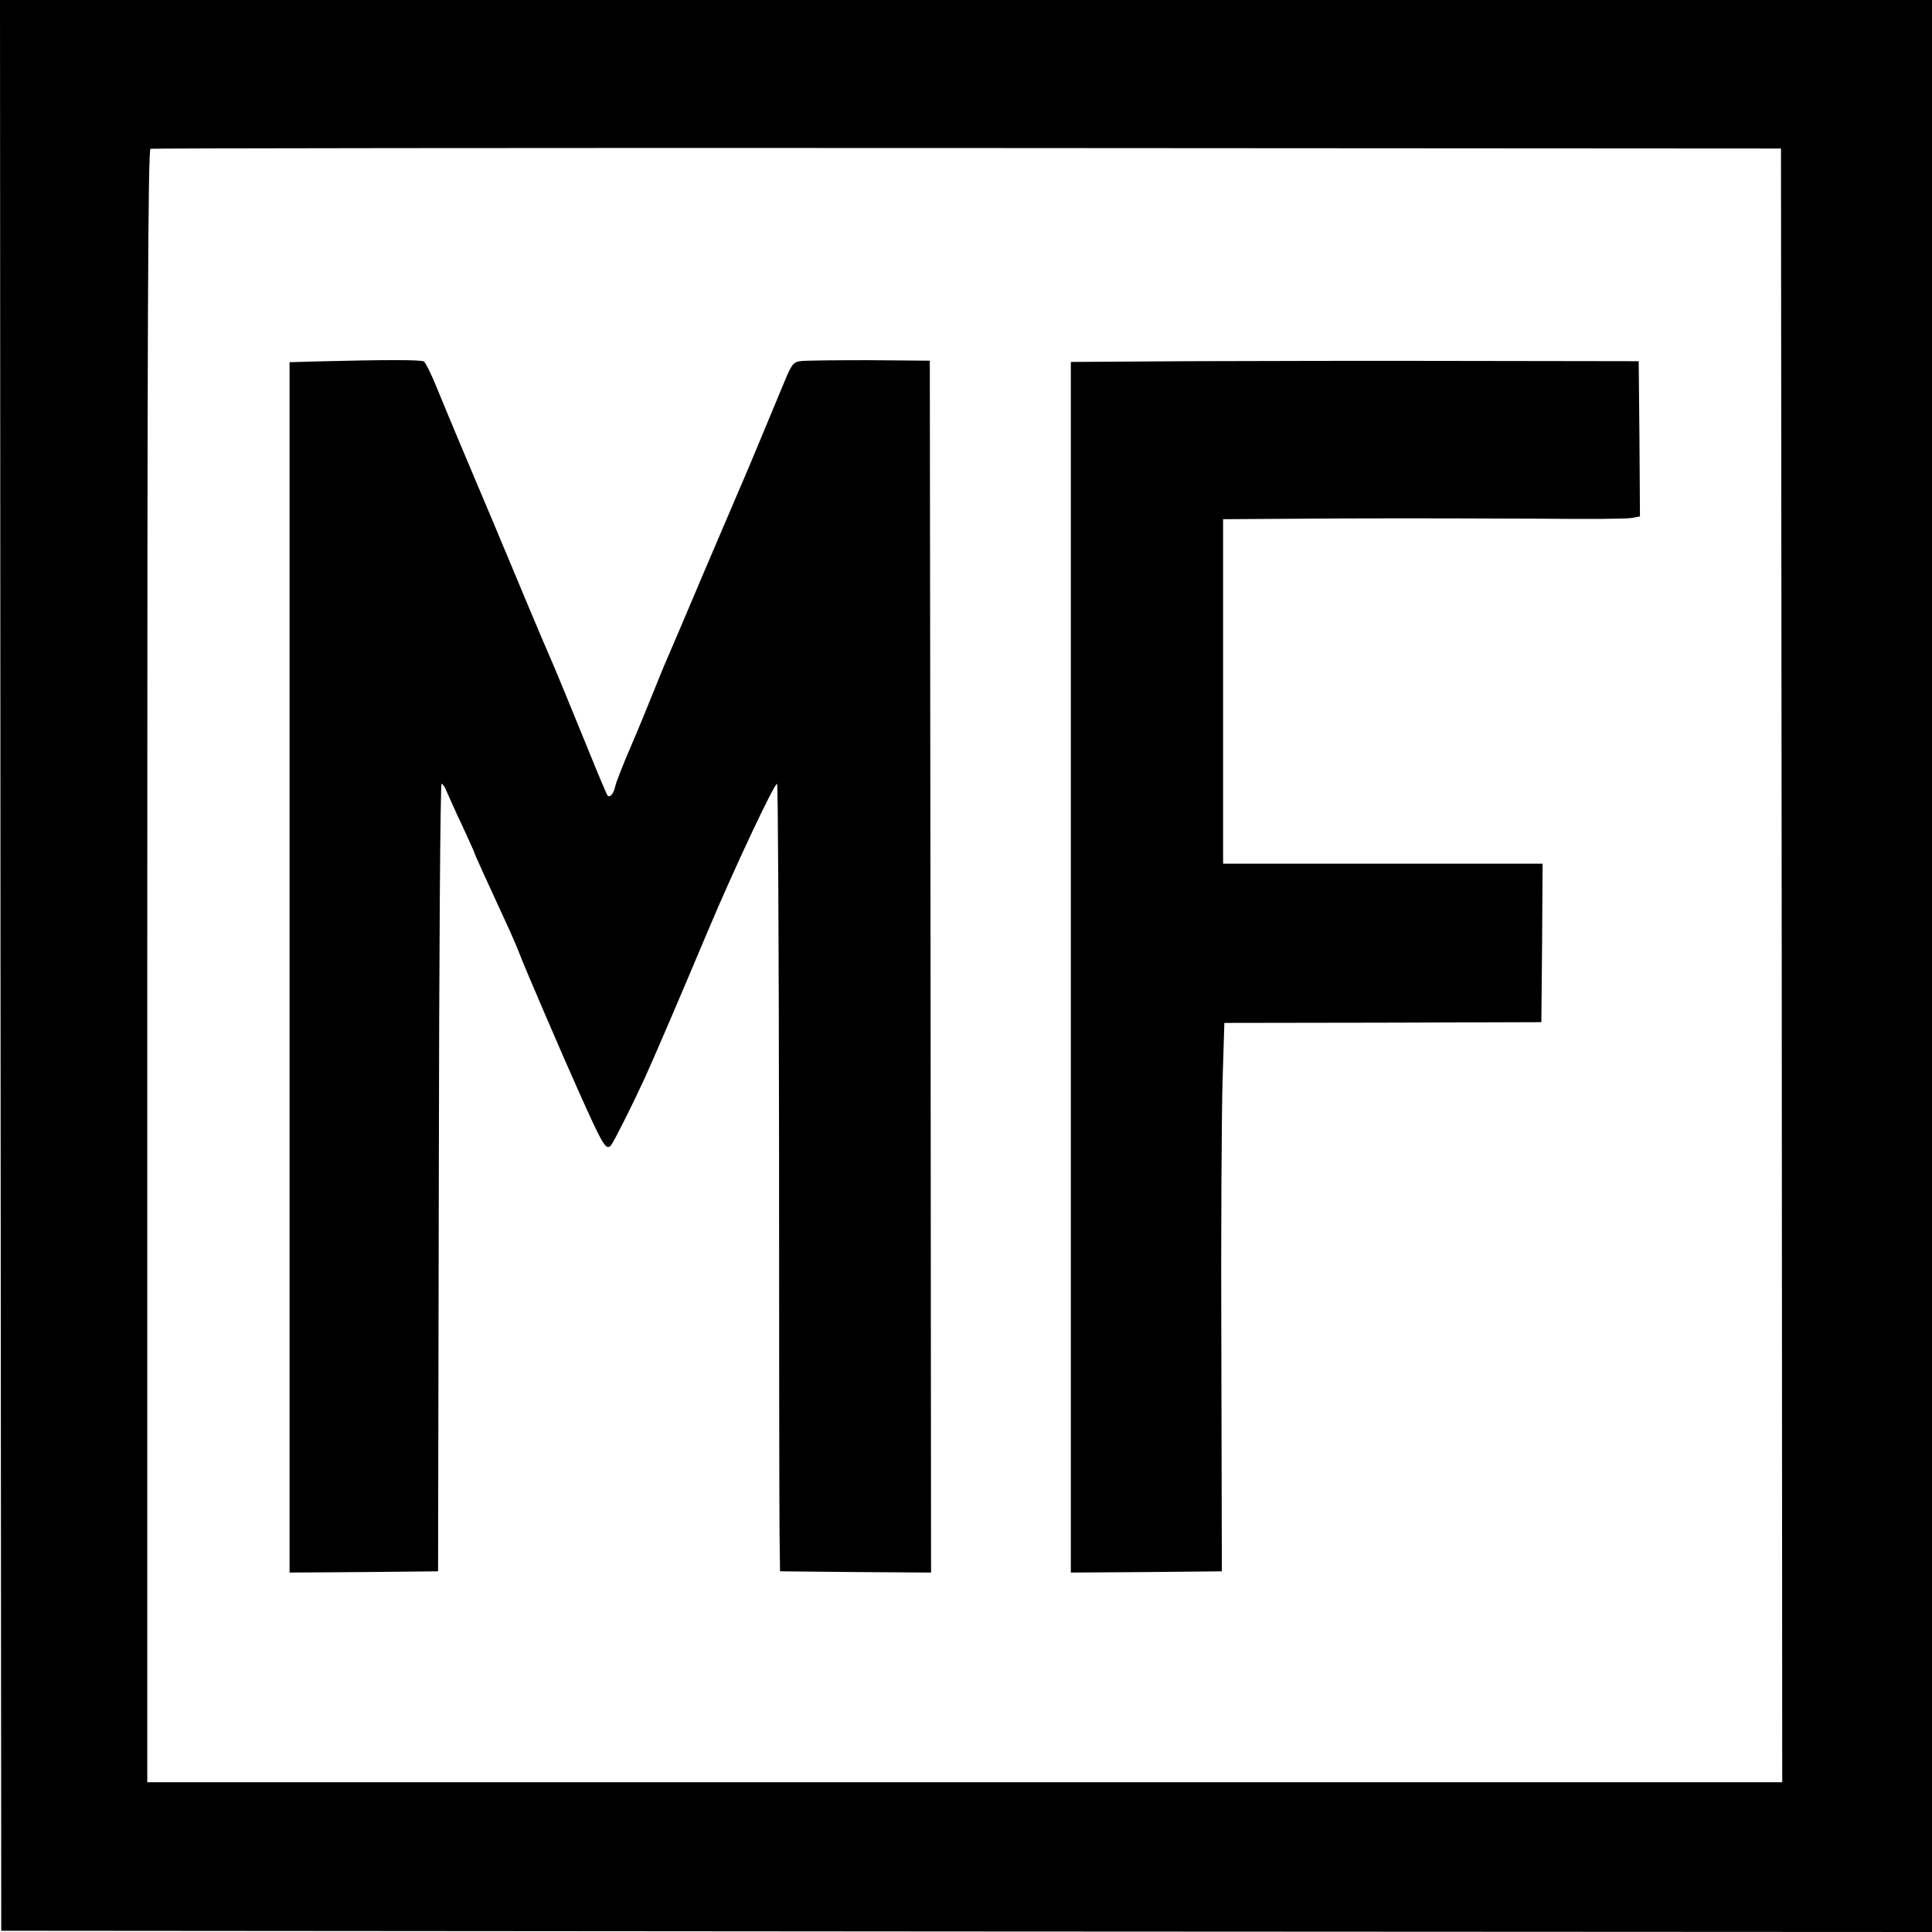
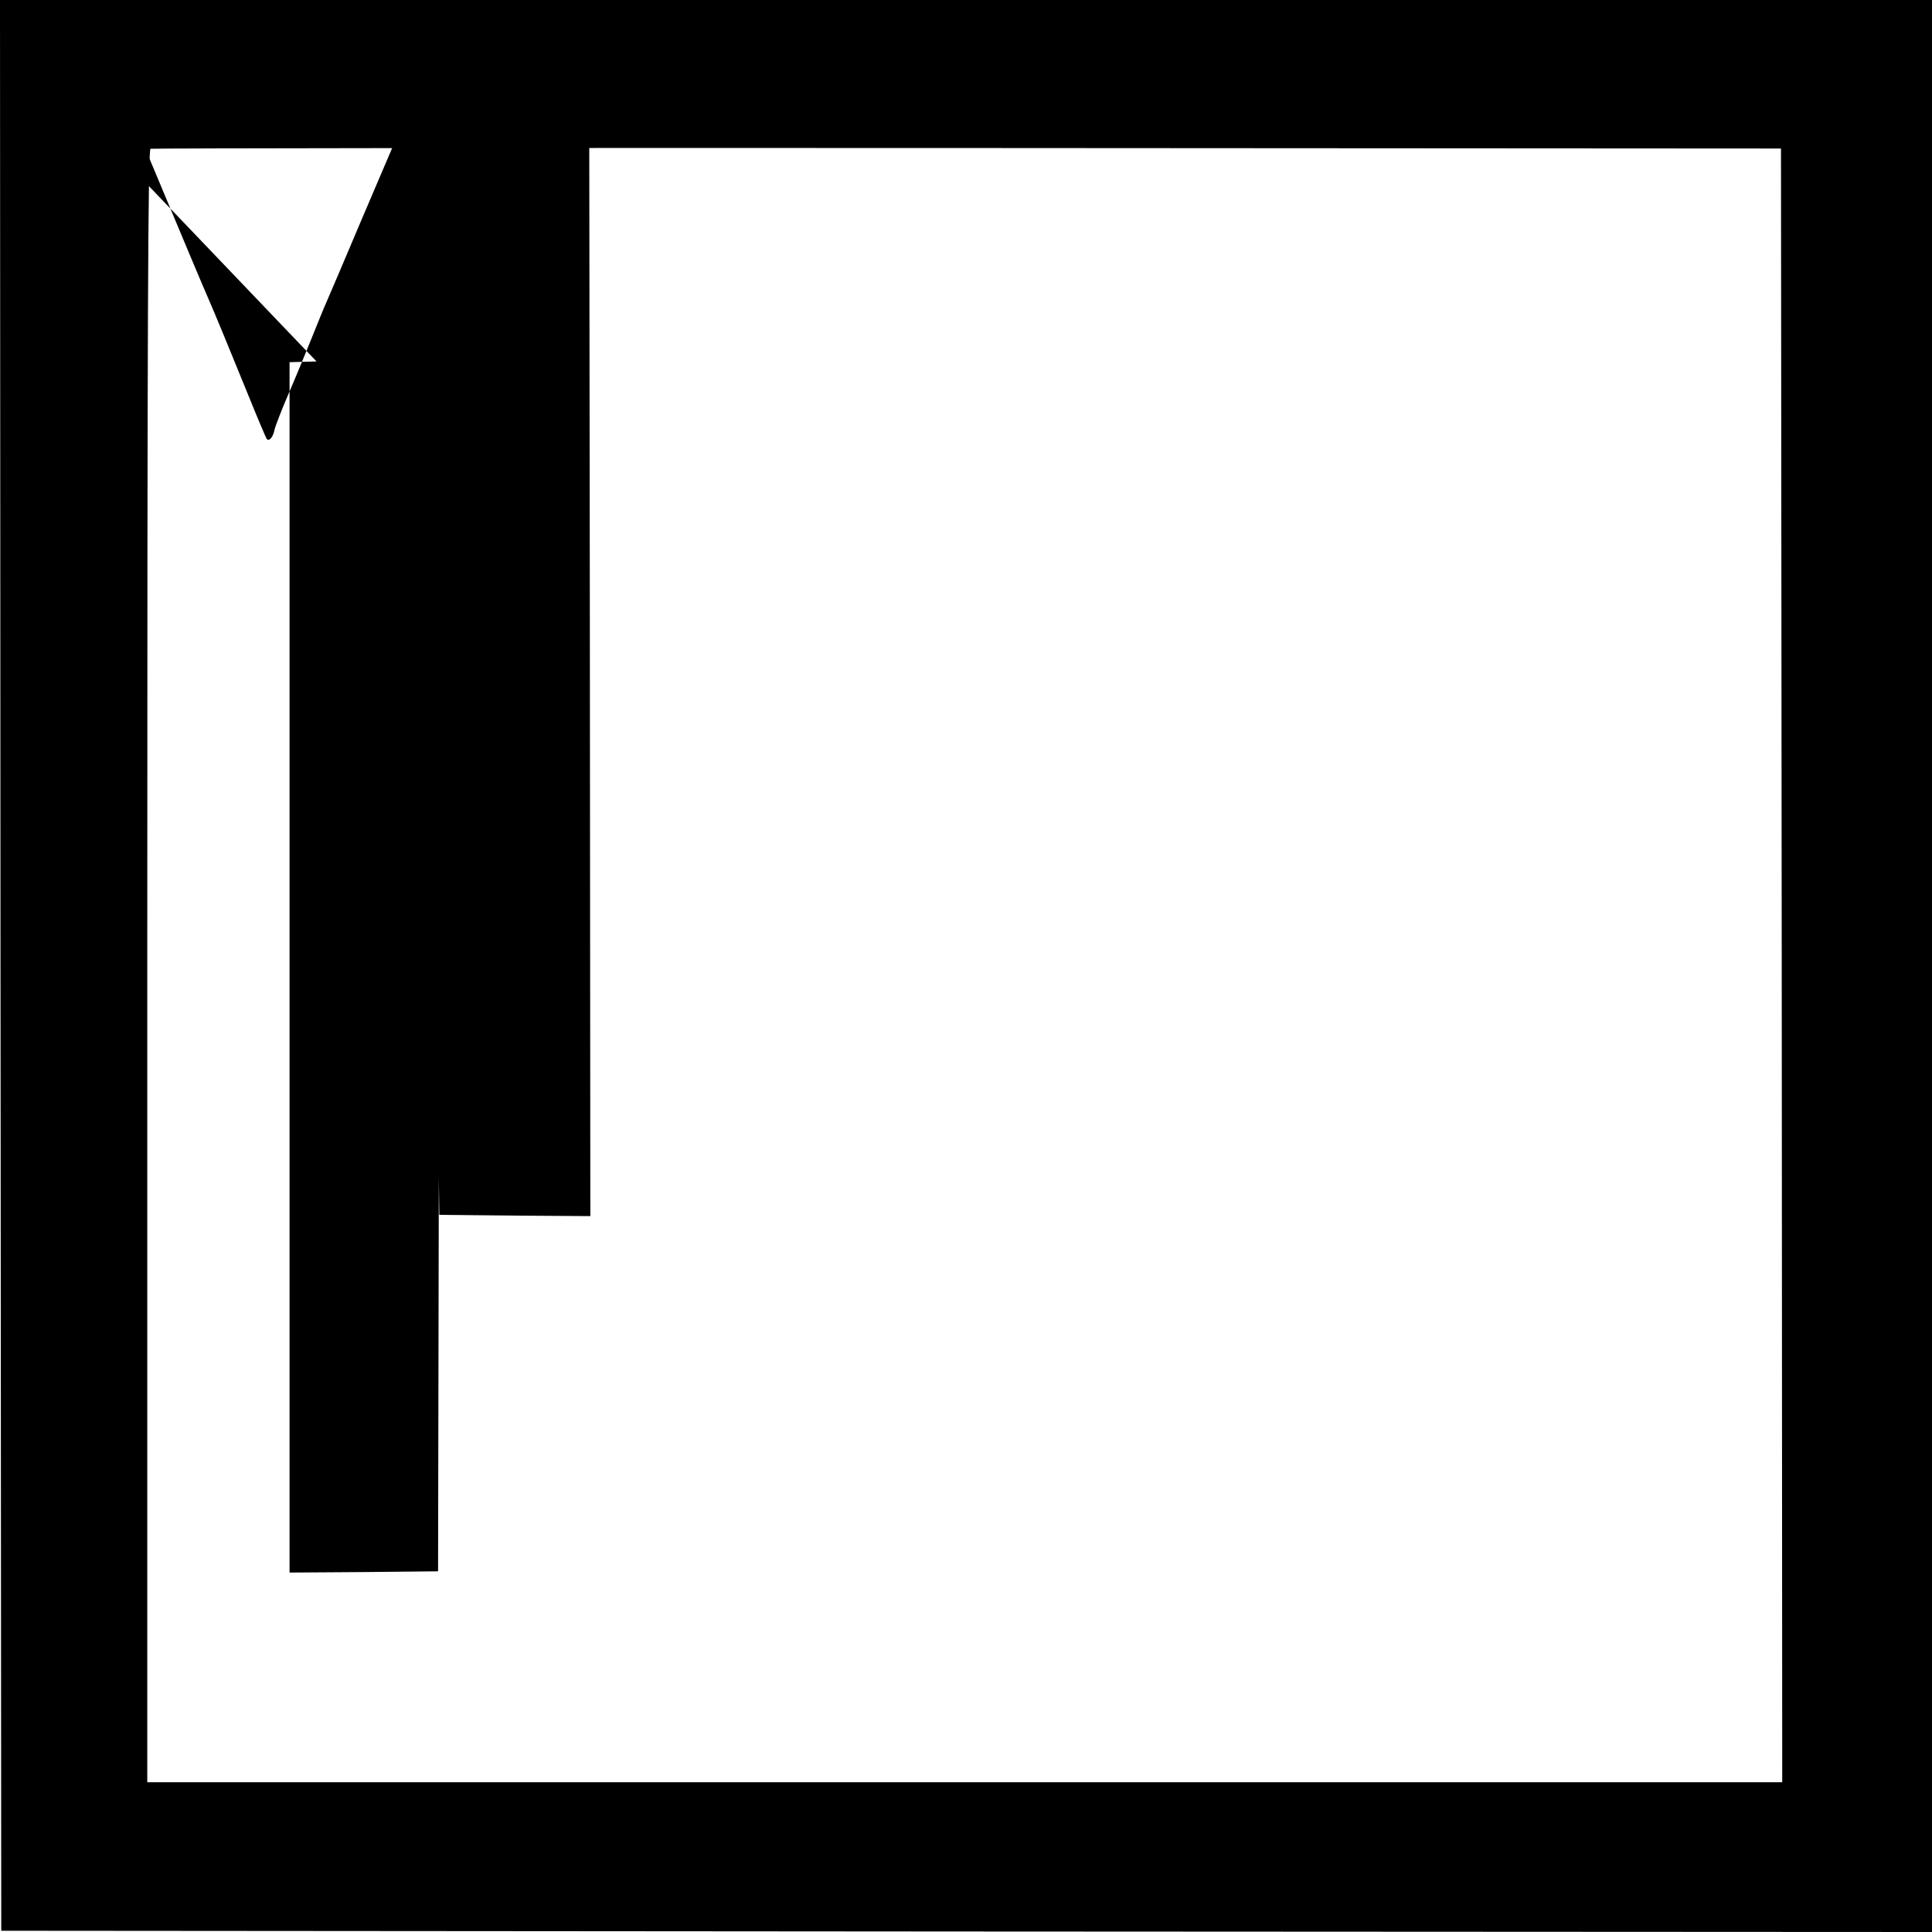
<svg xmlns="http://www.w3.org/2000/svg" version="1.0" width="774pt" height="774pt" viewBox="0 0 774 774" preserveAspectRatio="xMidYMid meet">
  <g transform="translate(0,774) scale(0.1,-0.1)" fill="#000000" stroke="none">
    <path d="M2 3873 l3 -3868 3868 -3 3867 -2 0 3870 0 3870 -3870 0 -3870 0 2 -3867z m7136 0 l2 -3273 -3275 0 -3275 0 0 3269 c0 2606 3 3270 13 3275 6 2 1479 4 3272 3 l3260 -2 3 -3272z" />
-     <path d="M1268 6292 l-108 -3 0 -2424 0 -2425 298 2 297 3 3 1578 c1 893 6 1577 11 1577 5 0 14 -15 21 -32 8 -18 35 -80 62 -136 26 -57 48 -105 48 -107 0 -4 46 -105 145 -320 15 -33 33 -76 40 -95 12 -34 175 -413 230 -535 101 -226 113 -246 133 -223 12 15 83 156 135 269 33 72 135 309 257 599 99 235 261 580 273 580 4 0 7 -642 8 -1427 0 -786 1 -1495 2 -1578 l2 -150 303 -3 302 -2 -2 2427 -3 2428 -245 2 c-135 0 -258 -1 -275 -4 -27 -4 -34 -13 -64 -86 -119 -287 -151 -363 -181 -432 -5 -11 -68 -159 -141 -330 -72 -170 -139 -328 -149 -350 -10 -22 -34 -82 -55 -134 -21 -52 -61 -150 -90 -217 -29 -67 -56 -136 -60 -153 -6 -30 -21 -48 -31 -38 -3 3 -36 81 -74 175 -66 162 -141 345 -160 387 -11 24 -121 285 -225 535 -43 102 -103 244 -133 315 -30 72 -72 172 -93 224 -21 52 -44 98 -51 103 -12 7 -161 7 -430 0z" />
-     <path d="M4763 6293 l-473 -3 0 -2425 0 -2425 303 2 302 3 -2 870 c-2 479 1 973 5 1098 l7 229 635 1 635 2 3 318 2 317 -640 0 -640 0 0 690 0 690 478 3 c262 1 623 0 801 -1 178 -2 339 -1 358 3 l33 6 -2 311 -3 311 -665 1 c-366 1 -878 0 -1137 -1z" />
+     <path d="M1268 6292 l-108 -3 0 -2424 0 -2425 298 2 297 3 3 1578 l2 -150 303 -3 302 -2 -2 2427 -3 2428 -245 2 c-135 0 -258 -1 -275 -4 -27 -4 -34 -13 -64 -86 -119 -287 -151 -363 -181 -432 -5 -11 -68 -159 -141 -330 -72 -170 -139 -328 -149 -350 -10 -22 -34 -82 -55 -134 -21 -52 -61 -150 -90 -217 -29 -67 -56 -136 -60 -153 -6 -30 -21 -48 -31 -38 -3 3 -36 81 -74 175 -66 162 -141 345 -160 387 -11 24 -121 285 -225 535 -43 102 -103 244 -133 315 -30 72 -72 172 -93 224 -21 52 -44 98 -51 103 -12 7 -161 7 -430 0z" />
  </g>
</svg>